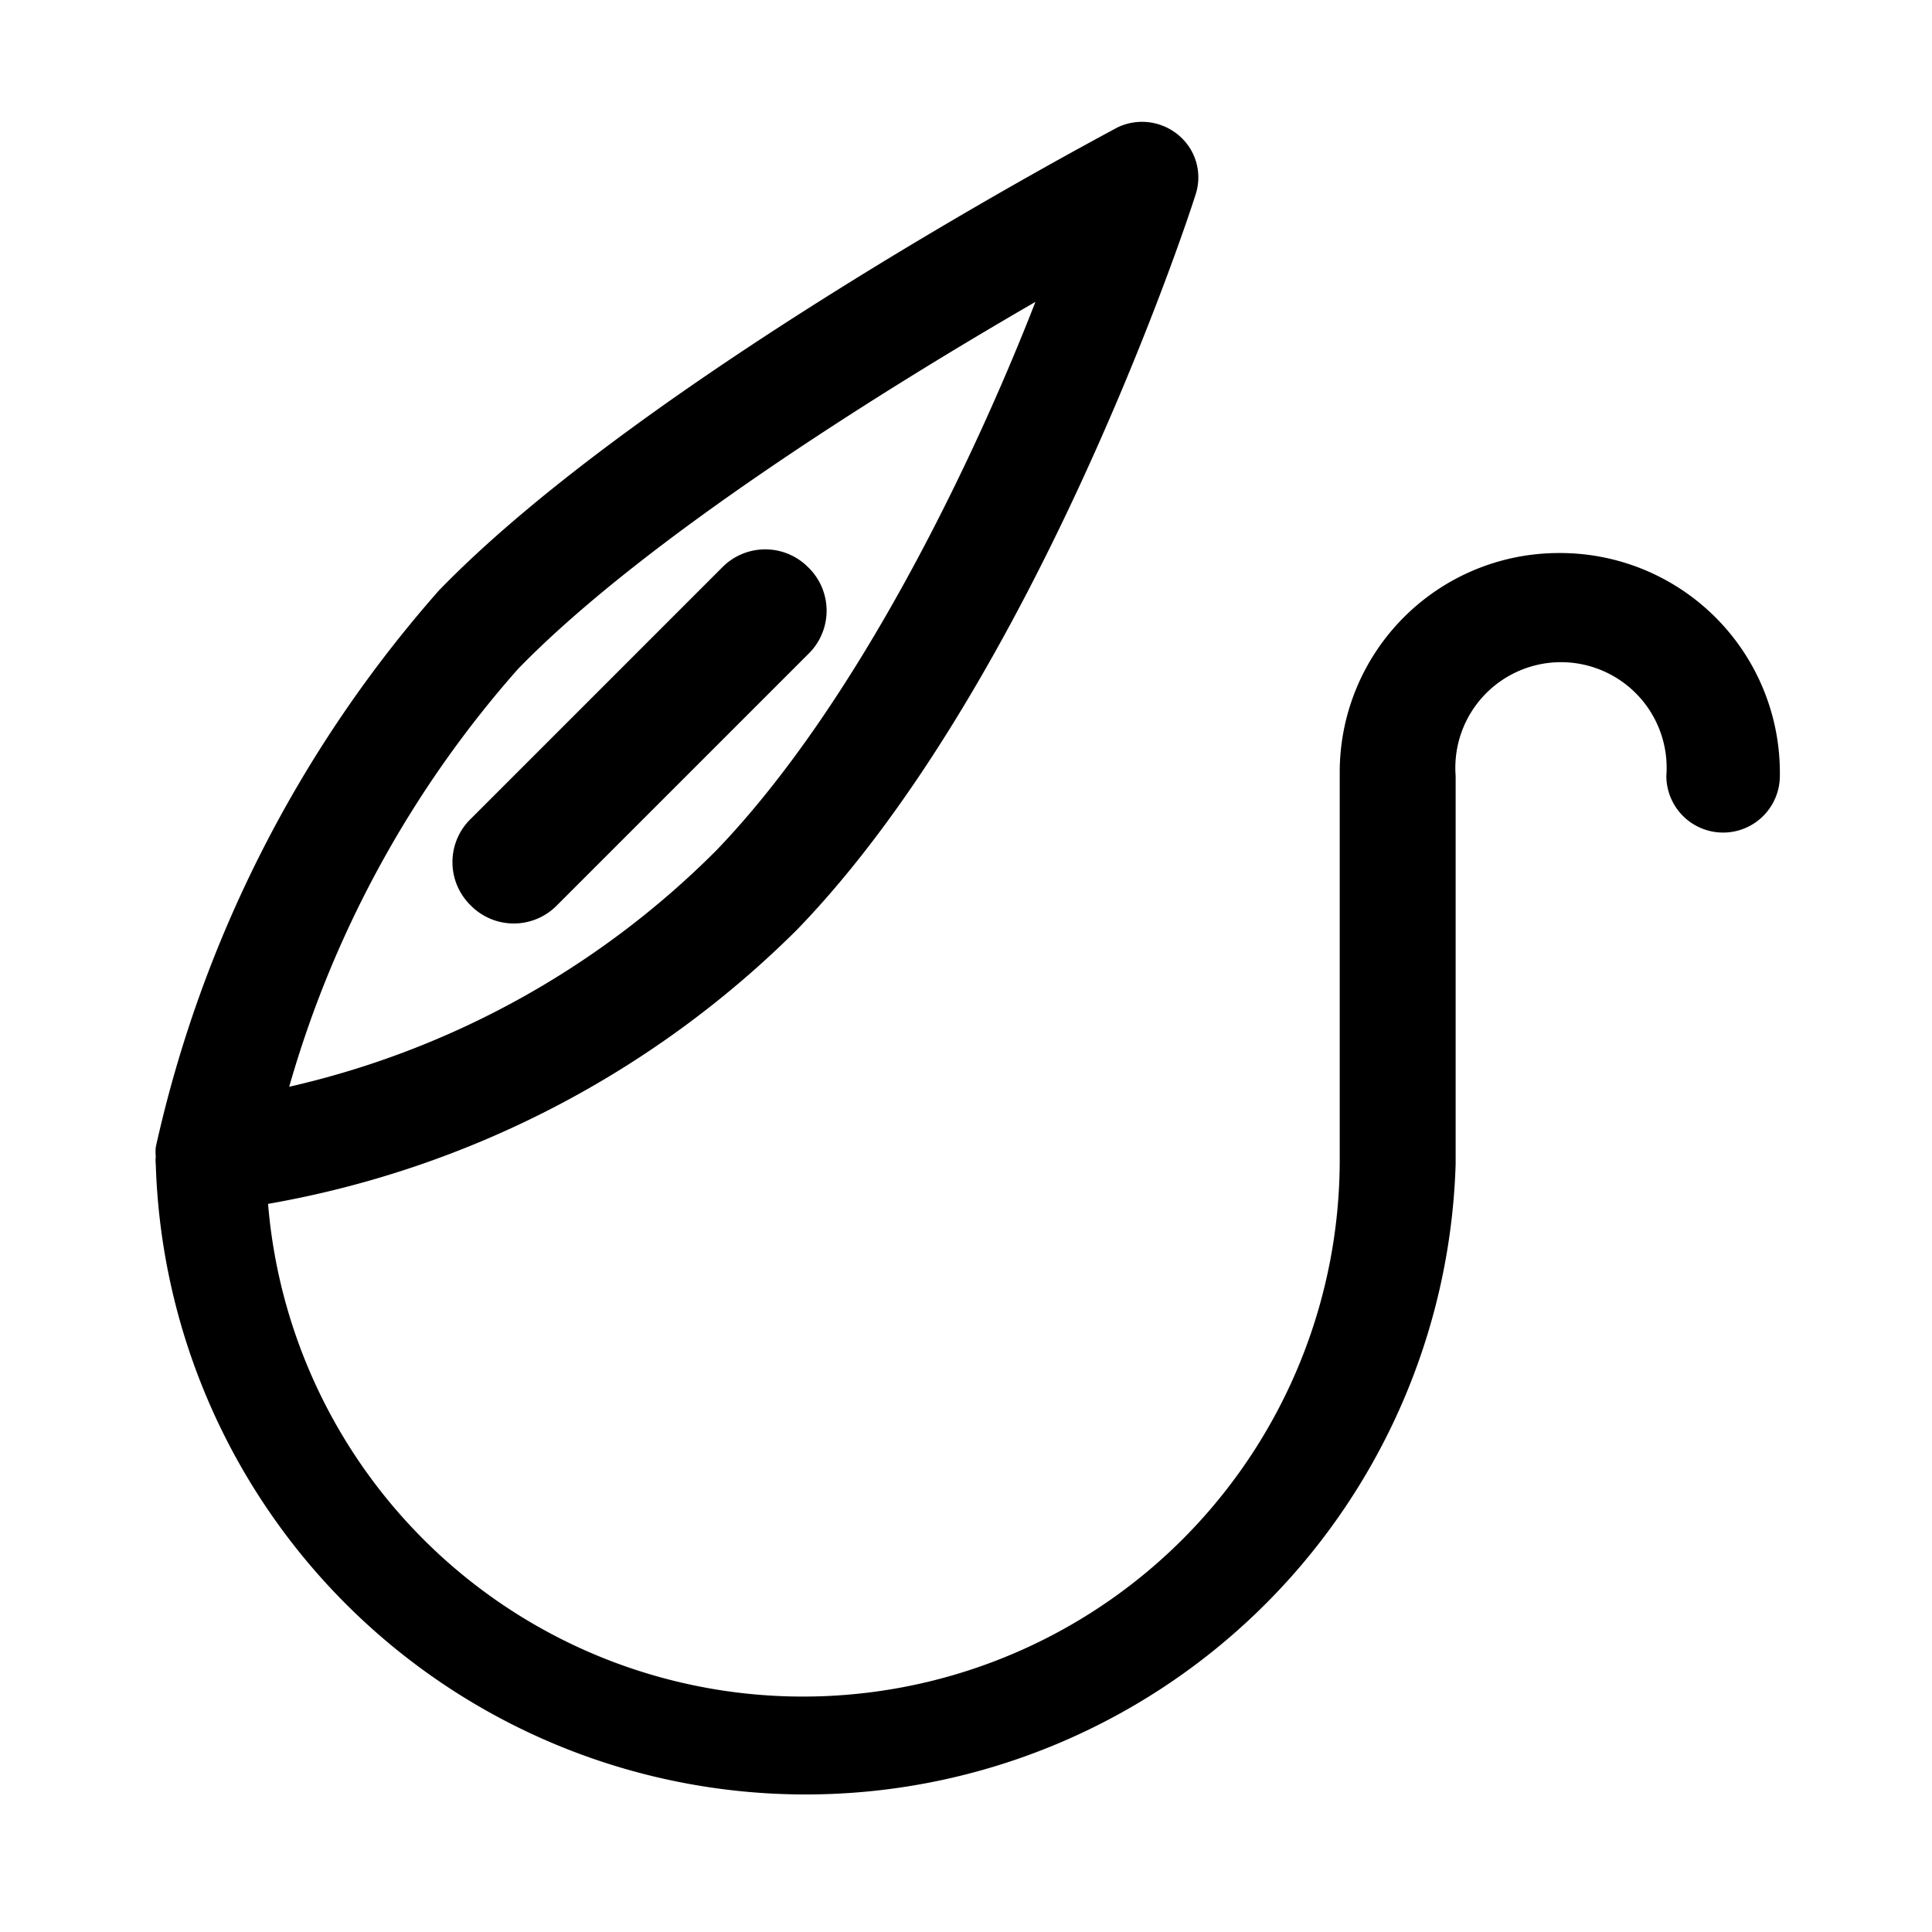
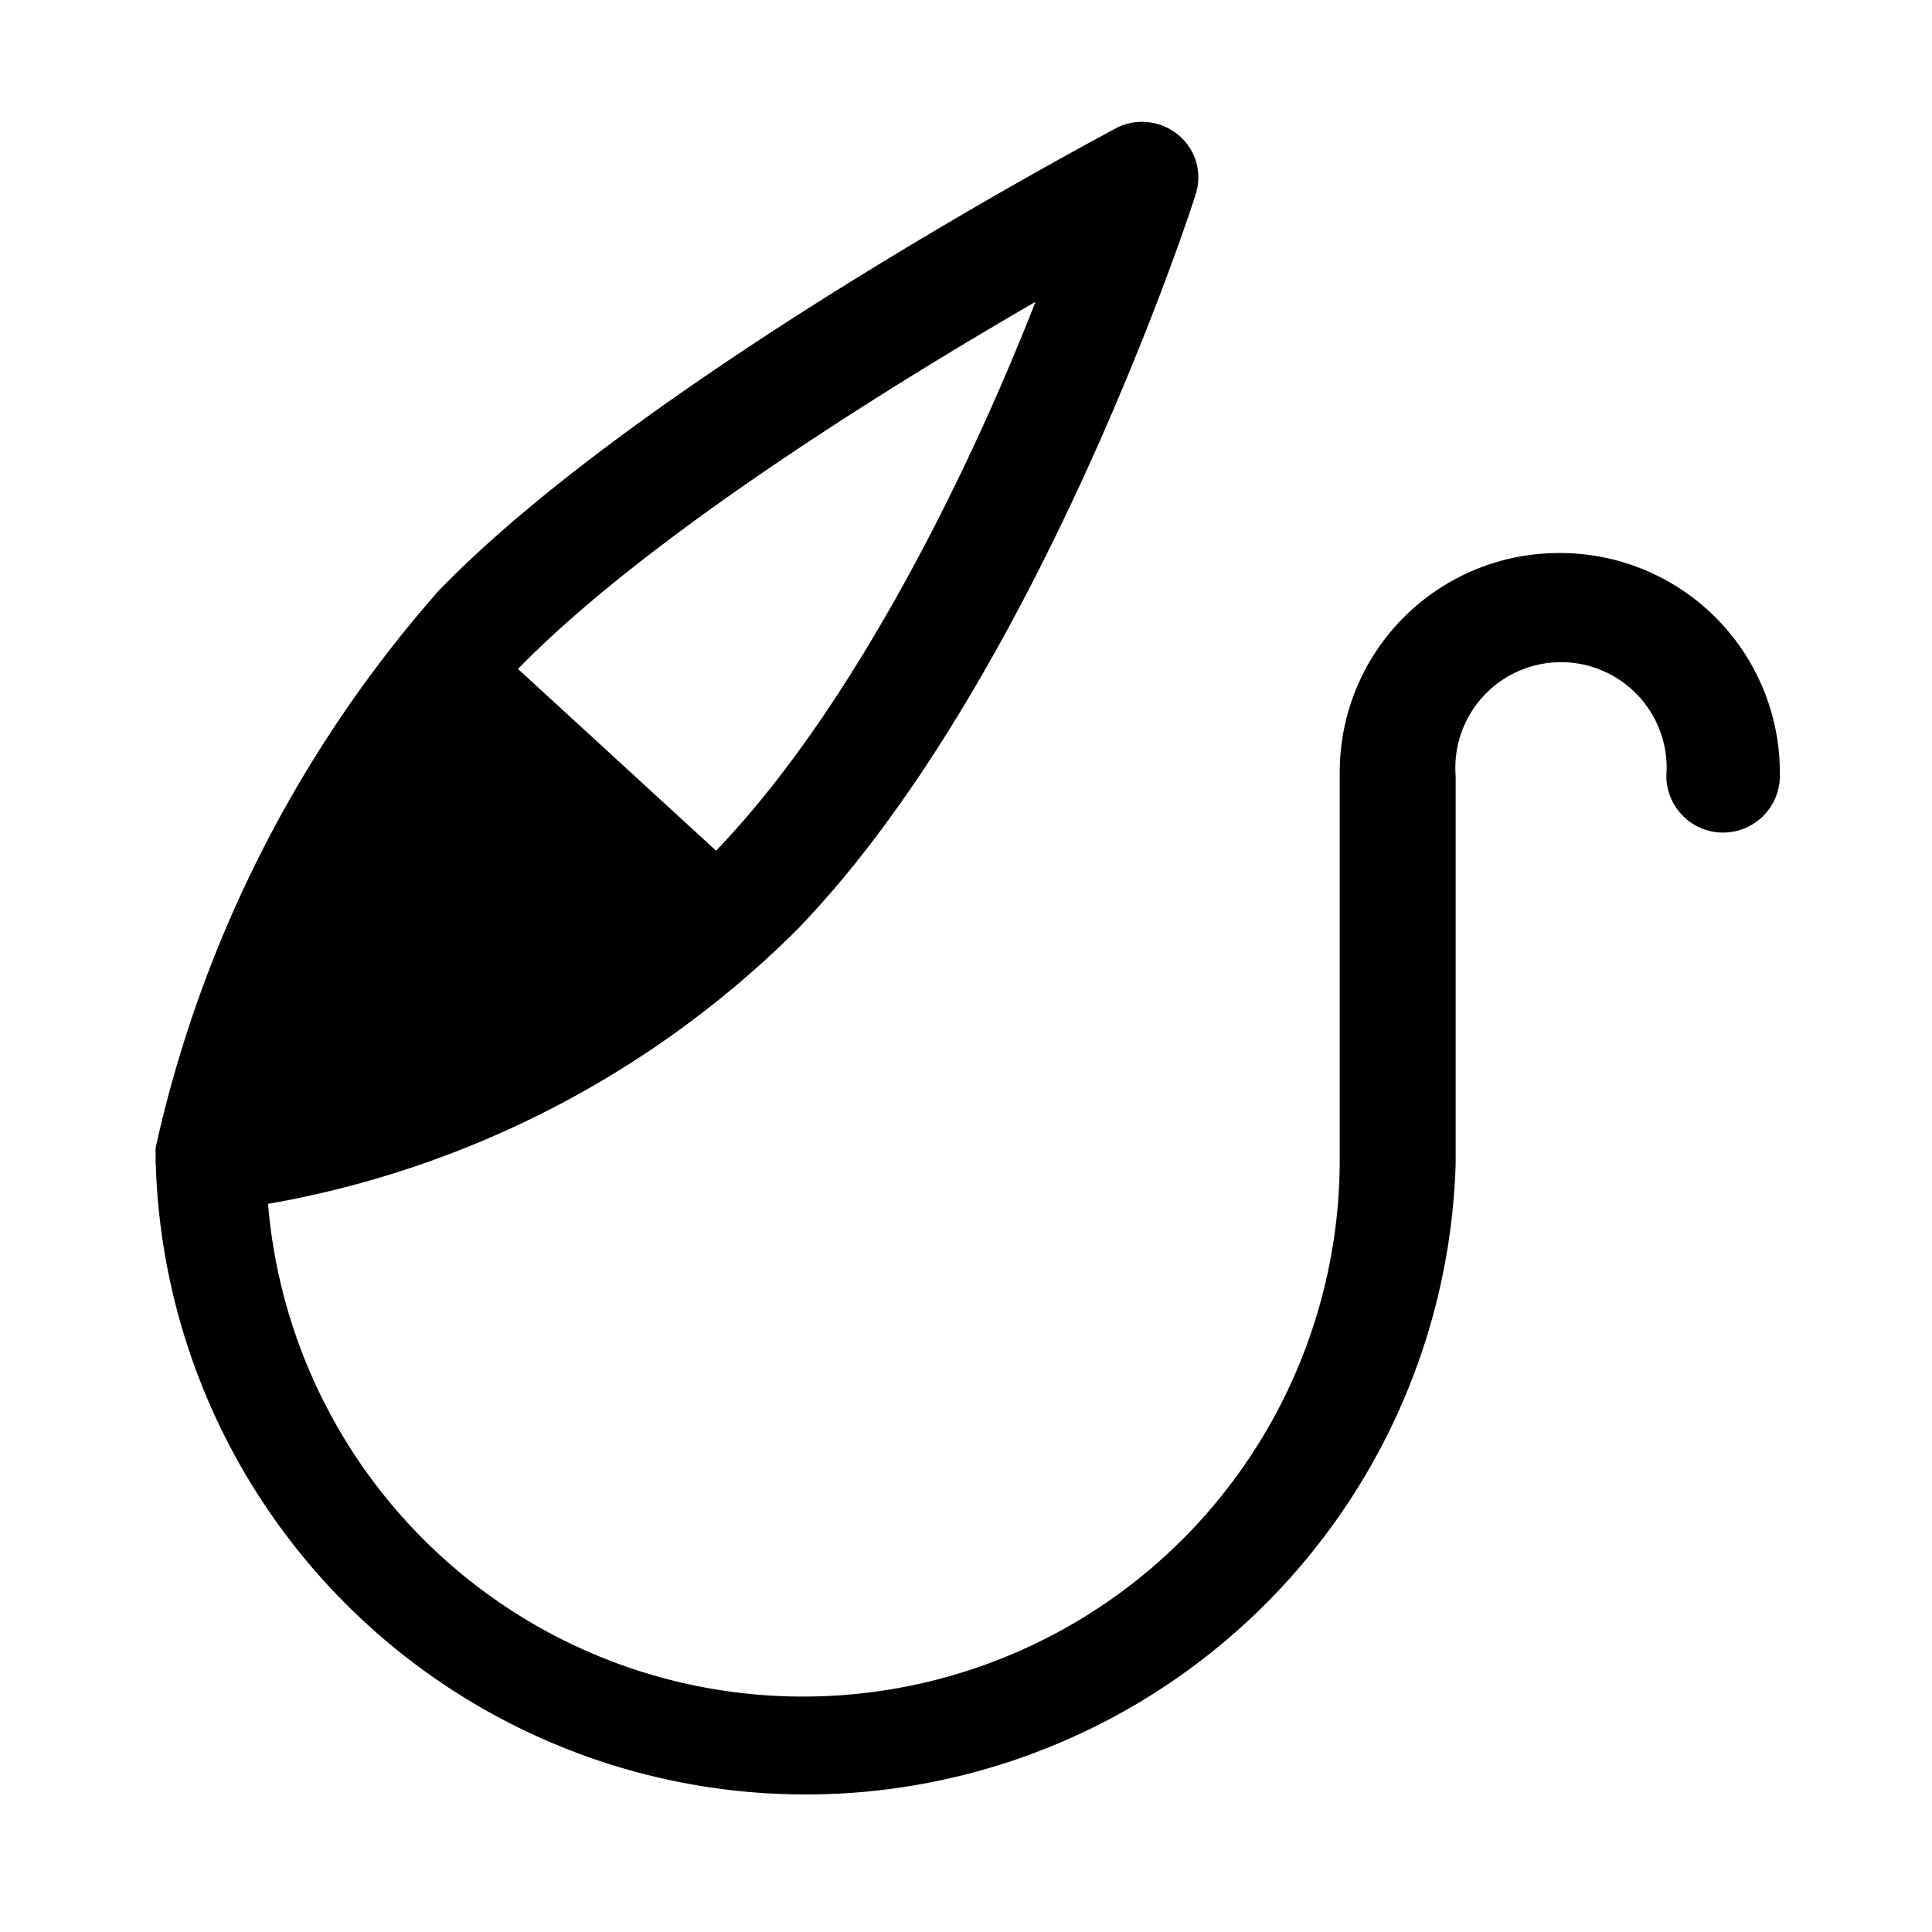
<svg xmlns="http://www.w3.org/2000/svg" id="ICONS" viewBox="0 0 32 32">
-   <path d="M25.81,9.16a3.63,3.63,0,0,0-3.62,3.63l0,6.44a8.89,8.89,0,0,1-17.75.71A16.42,16.42,0,0,0,13.2,15.4c3.95-4.08,6.5-11.84,6.6-12.17a.91.91,0,0,0-.29-1,.94.94,0,0,0-1-.12c-.31.17-7.83,4.15-11.24,7.67A20.71,20.71,0,0,0,2.58,19a.86.86,0,0,0,0,.16.53.53,0,0,0,0,.12,10.77,10.77,0,0,0,21.53,0l0-6.43a1.75,1.75,0,1,1,3.49,0,.94.94,0,0,0,1.88,0A3.64,3.64,0,0,0,25.81,9.16ZM8.58,11.08C10.69,8.91,14.66,6.44,17.15,5c-1,2.57-2.93,6.64-5.29,9.09A14.55,14.55,0,0,1,4.79,18,17.84,17.84,0,0,1,8.58,11.08Z" />
-   <path d="M13.38,9.39a1,1,0,0,0-1.41,0L7.8,13.56A1,1,0,0,0,7.8,15a1,1,0,0,0,1.42,0l4.16-4.16A1,1,0,0,0,13.38,9.39Z" />
+   <path d="M25.81,9.16a3.63,3.63,0,0,0-3.62,3.63l0,6.44a8.89,8.89,0,0,1-17.75.71A16.42,16.42,0,0,0,13.2,15.4c3.95-4.08,6.5-11.84,6.6-12.17a.91.91,0,0,0-.29-1,.94.94,0,0,0-1-.12c-.31.17-7.83,4.15-11.24,7.67A20.71,20.71,0,0,0,2.58,19a.86.86,0,0,0,0,.16.53.53,0,0,0,0,.12,10.77,10.77,0,0,0,21.53,0l0-6.43a1.75,1.75,0,1,1,3.49,0,.94.94,0,0,0,1.88,0A3.64,3.64,0,0,0,25.81,9.16ZM8.58,11.08C10.69,8.91,14.66,6.44,17.15,5c-1,2.57-2.93,6.64-5.29,9.09Z" />
</svg>